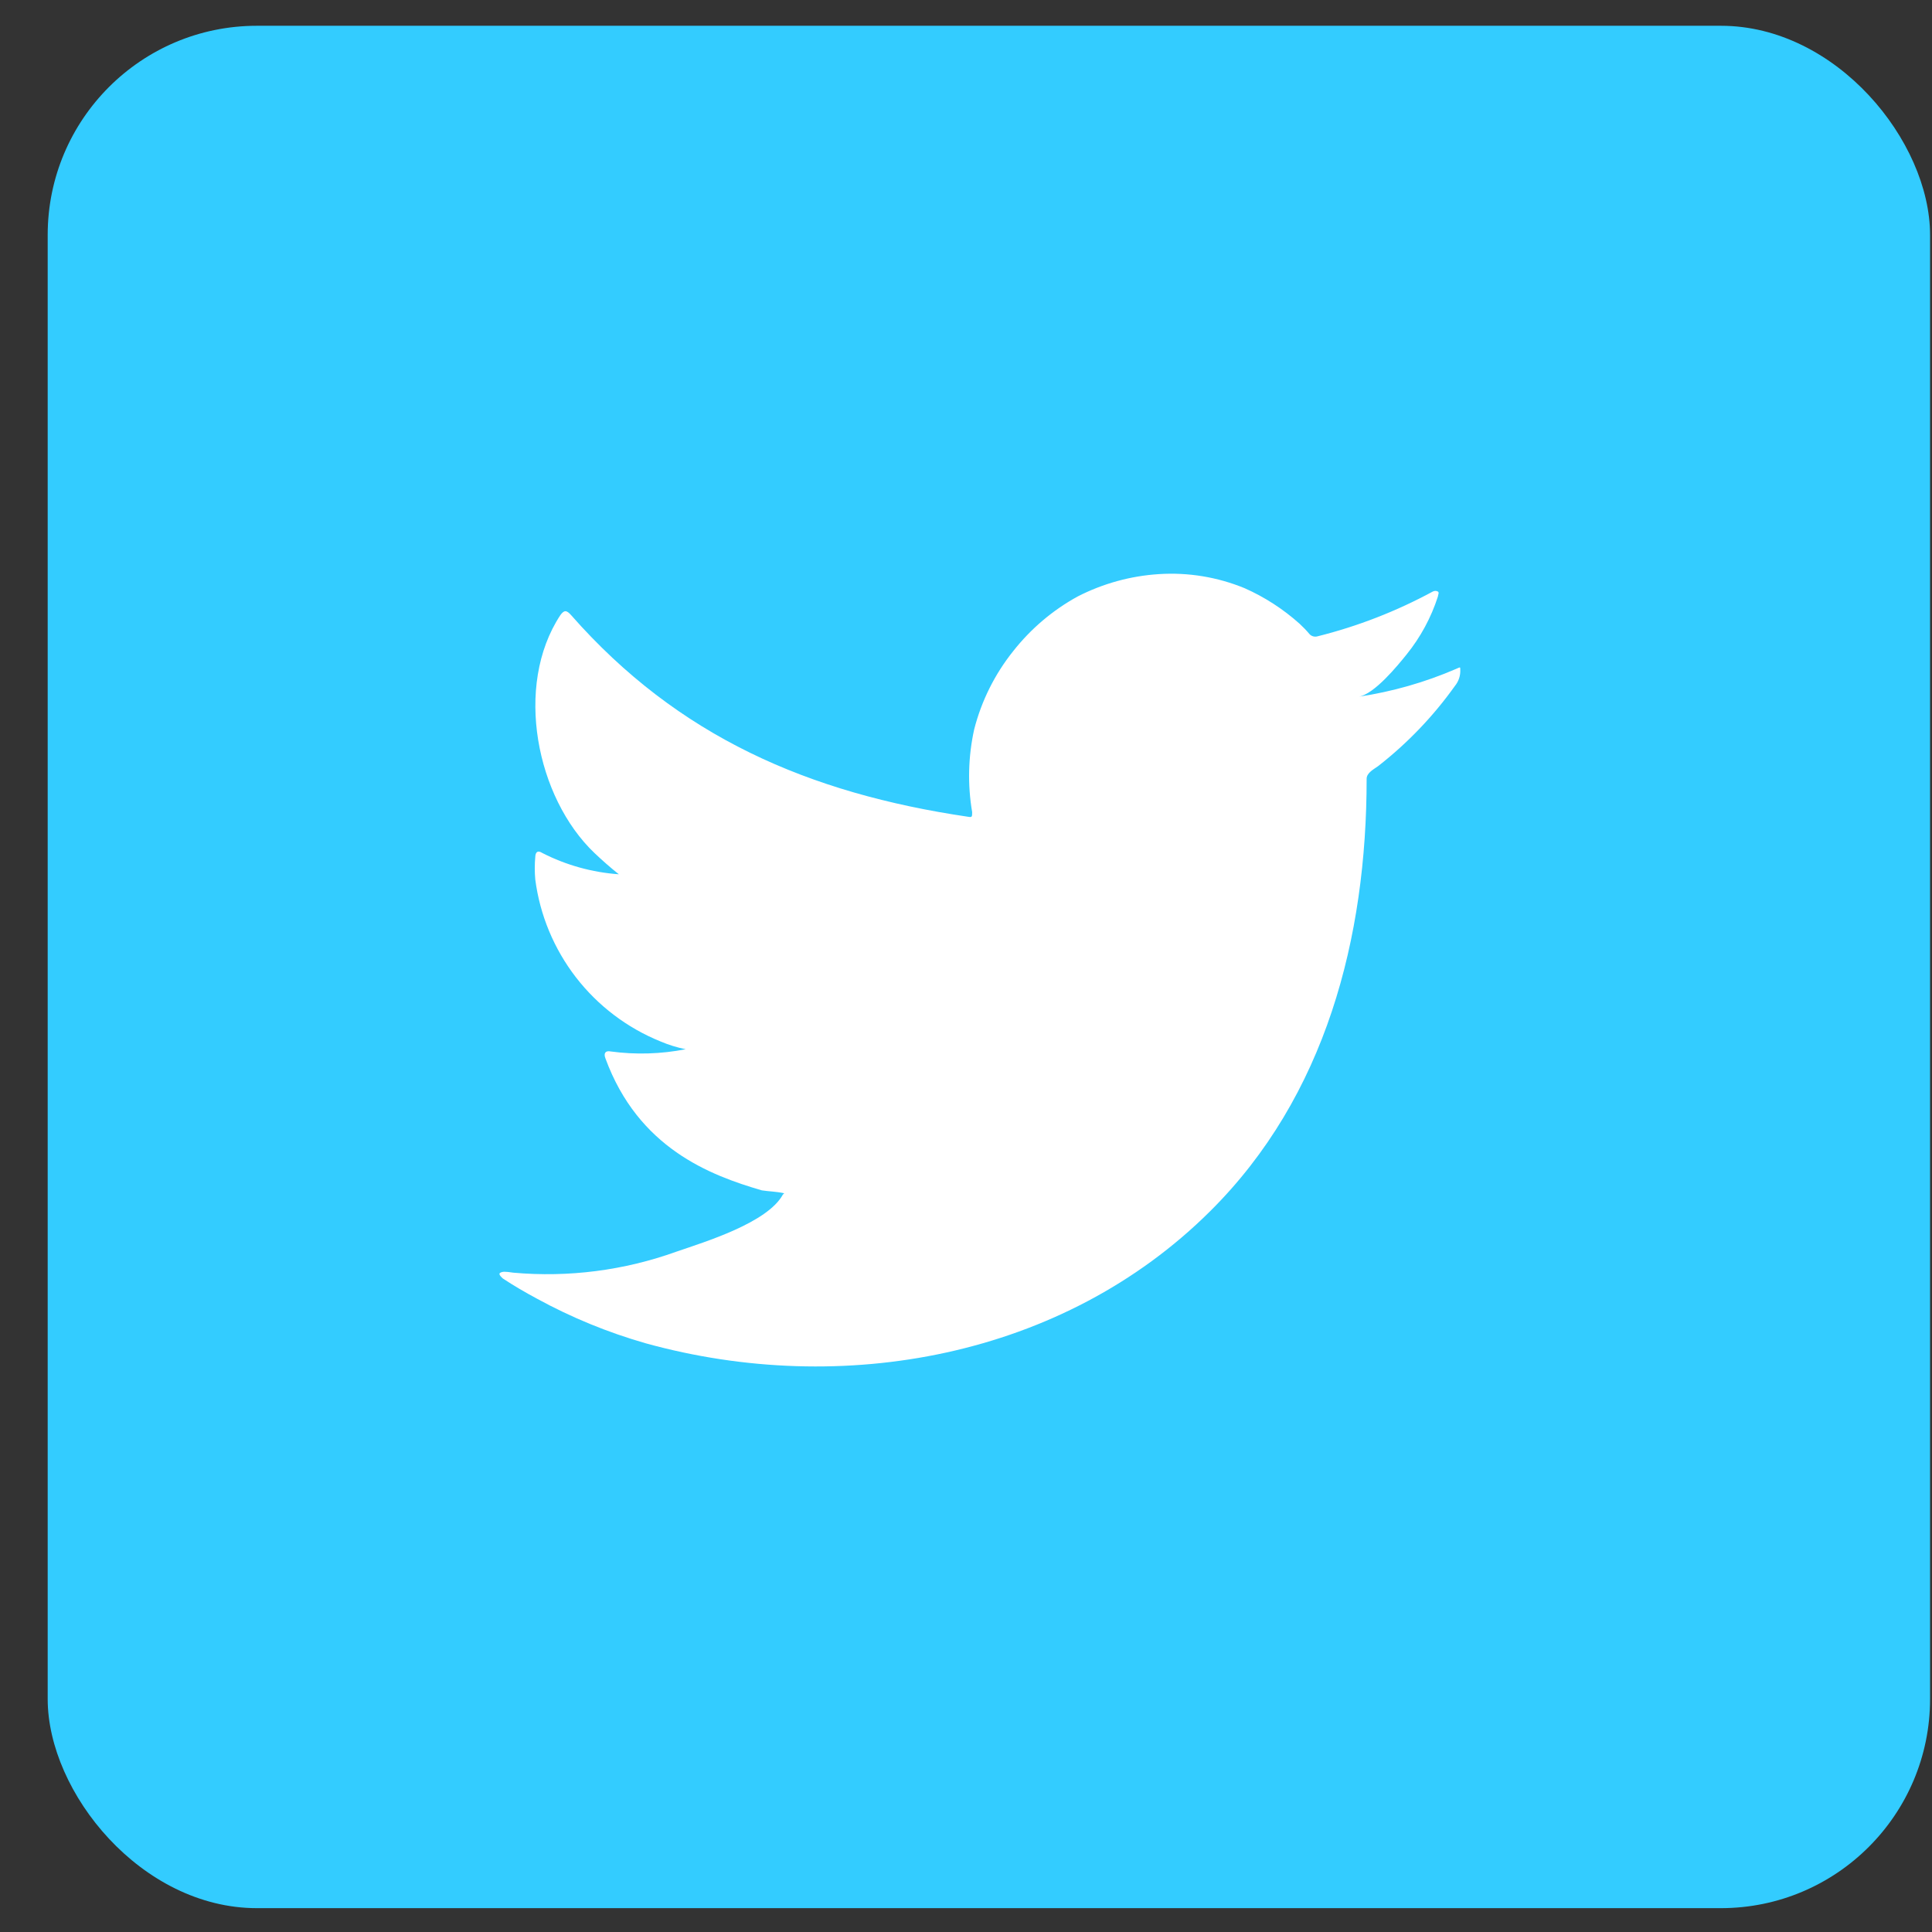
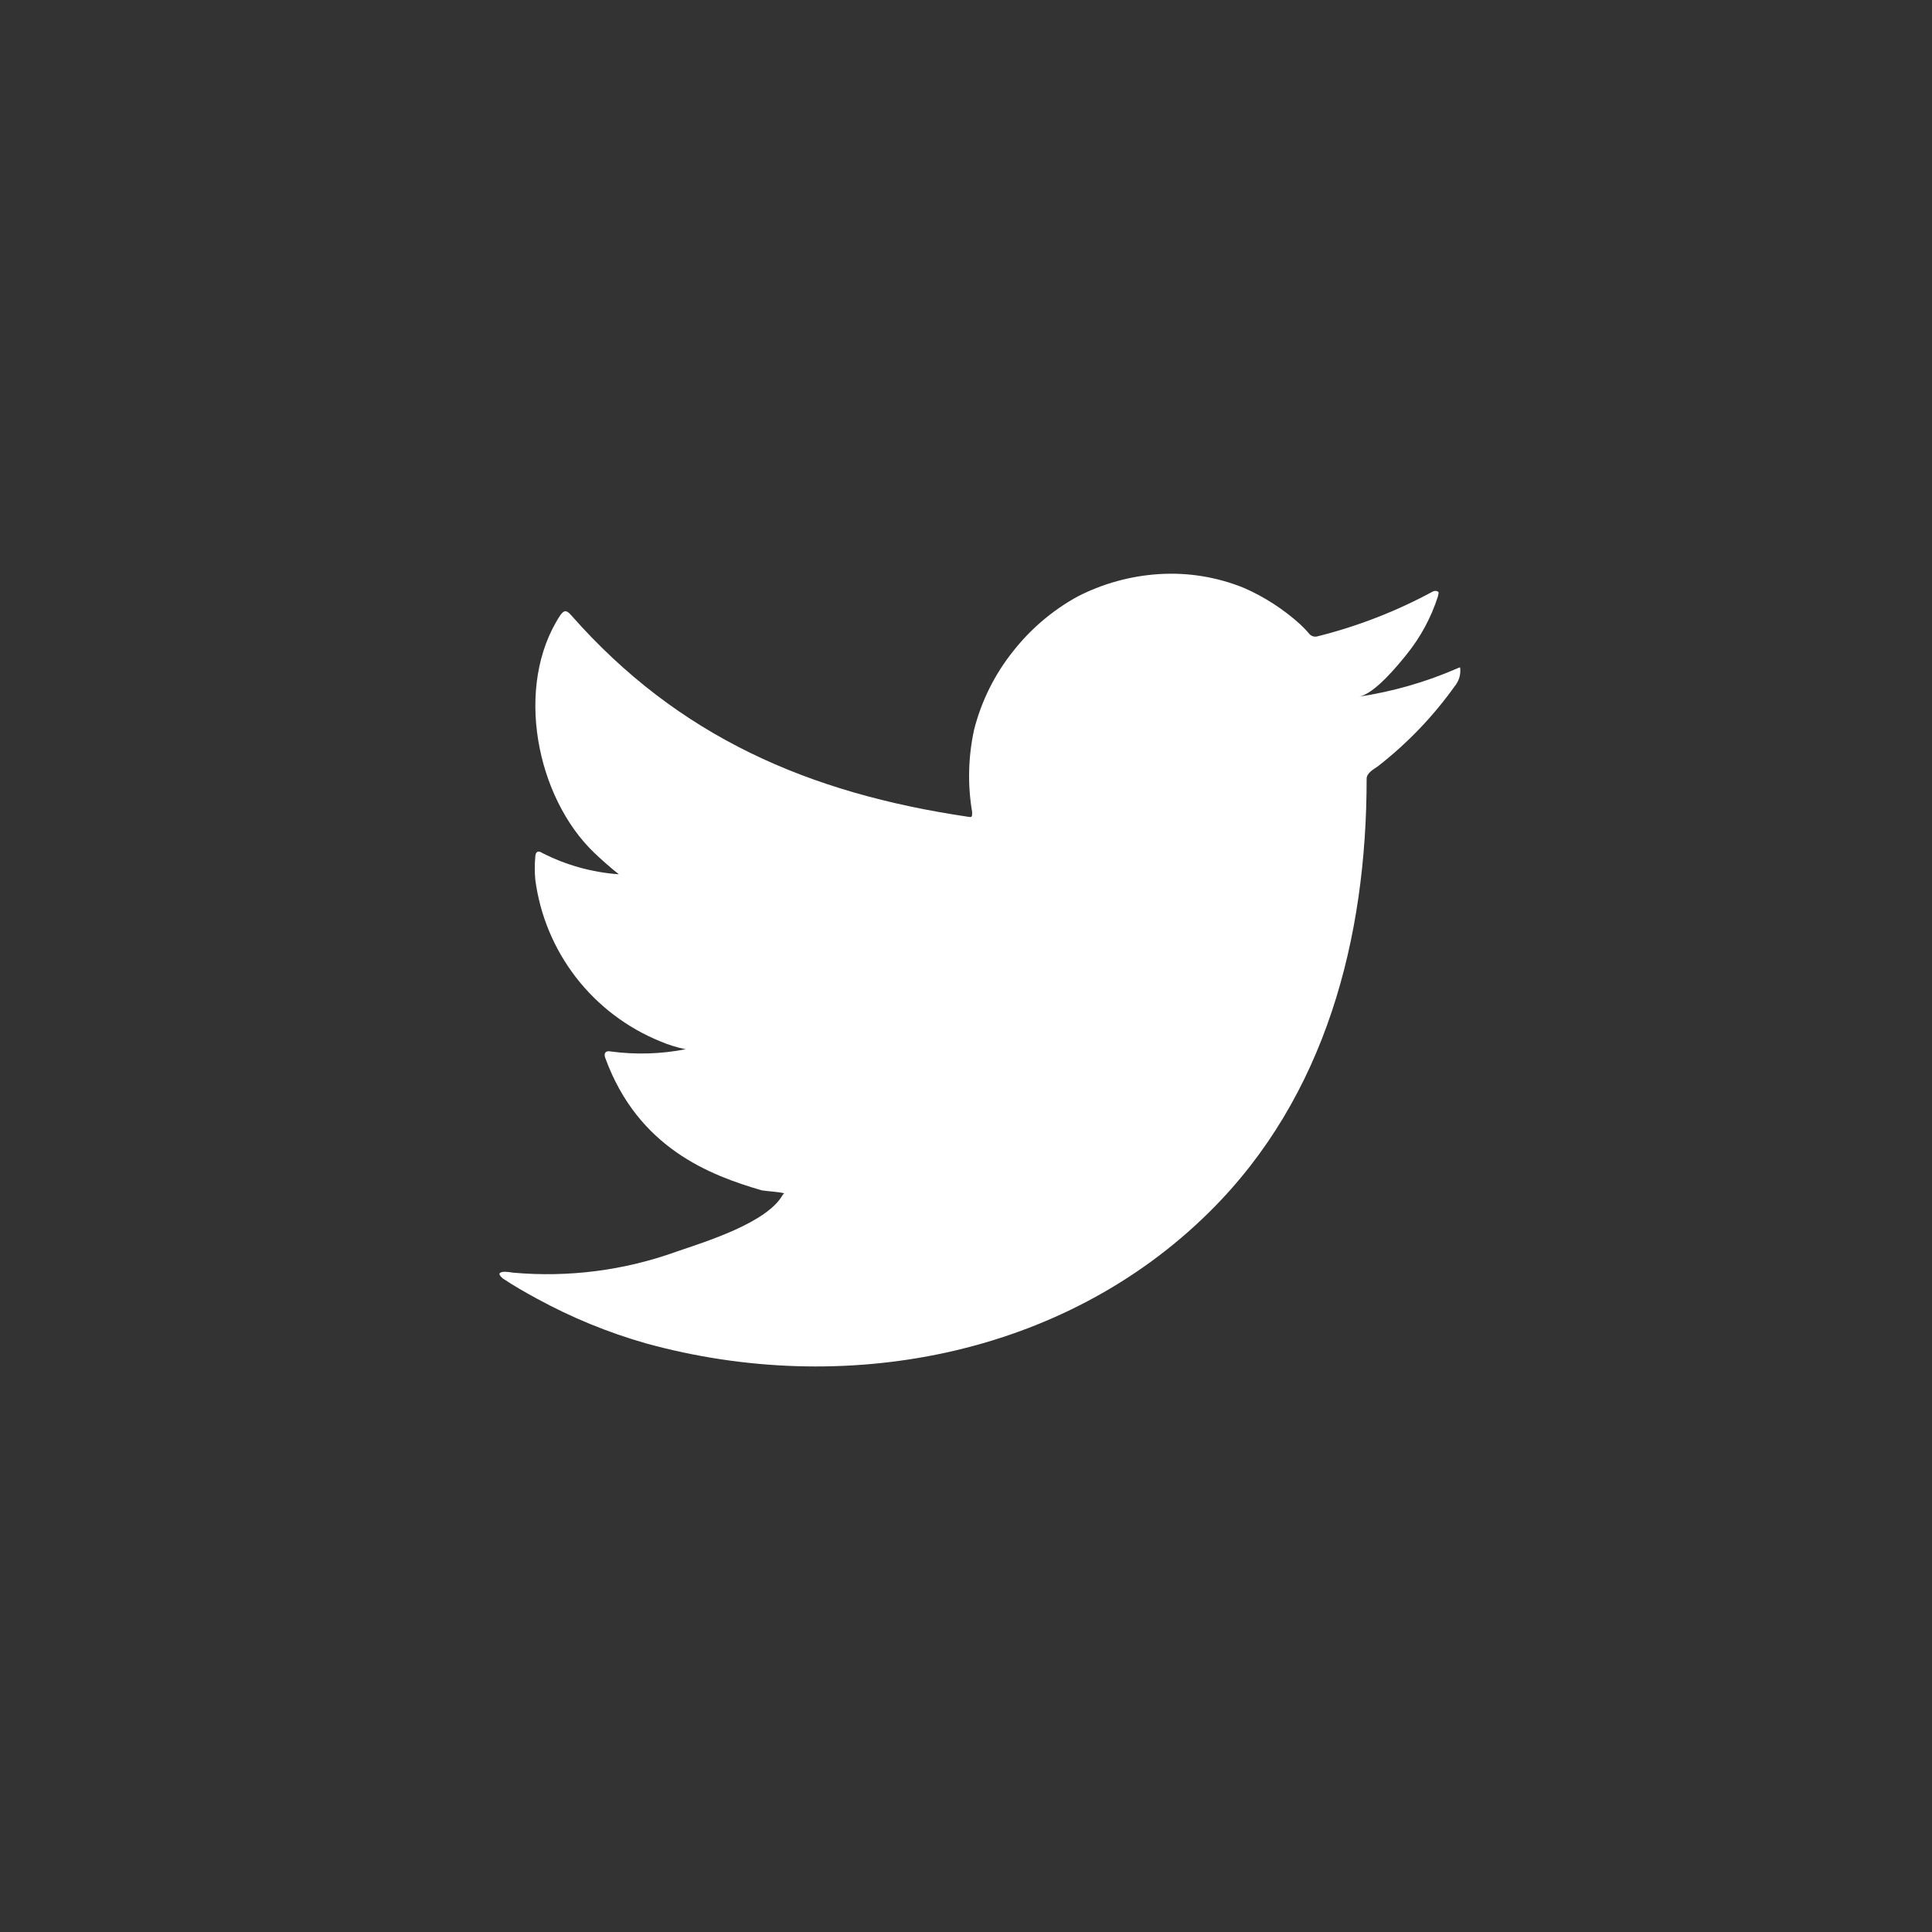
<svg xmlns="http://www.w3.org/2000/svg" width="38" height="38" viewBox="0 0 38 38" fill="none">
  <rect x="0" y="0" width="38" height="38" fill="#333333" stroke="none" />
-   <rect x="0.938" y="0.507" width="37.024" height="37.024" rx="4.114" fill="#33CCFF" />
  <path d="M28.638 13.157C28.027 13.421 27.384 13.604 26.726 13.703C27.034 13.65 27.486 13.096 27.667 12.871C27.94 12.533 28.149 12.146 28.282 11.732C28.282 11.701 28.313 11.657 28.282 11.635C28.267 11.627 28.249 11.622 28.232 11.622C28.214 11.622 28.197 11.627 28.181 11.635C27.466 12.022 26.706 12.318 25.917 12.515C25.89 12.523 25.86 12.524 25.832 12.517C25.805 12.51 25.779 12.496 25.759 12.475C25.698 12.402 25.631 12.333 25.561 12.268C25.239 11.98 24.875 11.744 24.48 11.569C23.947 11.35 23.371 11.255 22.796 11.292C22.238 11.327 21.694 11.477 21.196 11.732C20.706 12.001 20.276 12.366 19.93 12.805C19.567 13.258 19.305 13.783 19.161 14.345C19.043 14.88 19.029 15.433 19.121 15.973C19.121 16.065 19.121 16.079 19.042 16.065C15.908 15.603 13.337 14.49 11.235 12.101C11.143 11.996 11.095 11.996 11.02 12.101C10.106 13.492 10.55 15.691 11.693 16.778C11.846 16.923 12.005 17.064 12.172 17.196C11.648 17.159 11.136 17.017 10.668 16.778C10.58 16.721 10.532 16.752 10.528 16.857C10.515 17.004 10.515 17.151 10.528 17.297C10.619 17.999 10.896 18.663 11.328 19.223C11.761 19.783 12.334 20.217 12.989 20.483C13.149 20.551 13.316 20.603 13.486 20.637C13.001 20.732 12.503 20.747 12.013 20.681C11.908 20.659 11.868 20.716 11.908 20.817C12.554 22.577 13.956 23.114 14.985 23.413C15.126 23.435 15.266 23.435 15.425 23.47C15.425 23.47 15.425 23.47 15.398 23.496C15.095 24.051 13.868 24.425 13.306 24.618C12.279 24.988 11.184 25.129 10.097 25.032C9.925 25.006 9.886 25.01 9.842 25.032C9.798 25.054 9.842 25.102 9.89 25.146C10.11 25.291 10.33 25.419 10.559 25.542C11.239 25.914 11.958 26.209 12.704 26.422C16.563 27.487 20.906 26.704 23.803 23.822C26.08 21.561 26.88 18.441 26.88 15.318C26.88 15.199 27.025 15.128 27.108 15.067C27.684 14.617 28.192 14.087 28.616 13.492C28.689 13.403 28.727 13.29 28.722 13.175C28.722 13.109 28.722 13.122 28.638 13.157Z" fill="white" />
</svg>